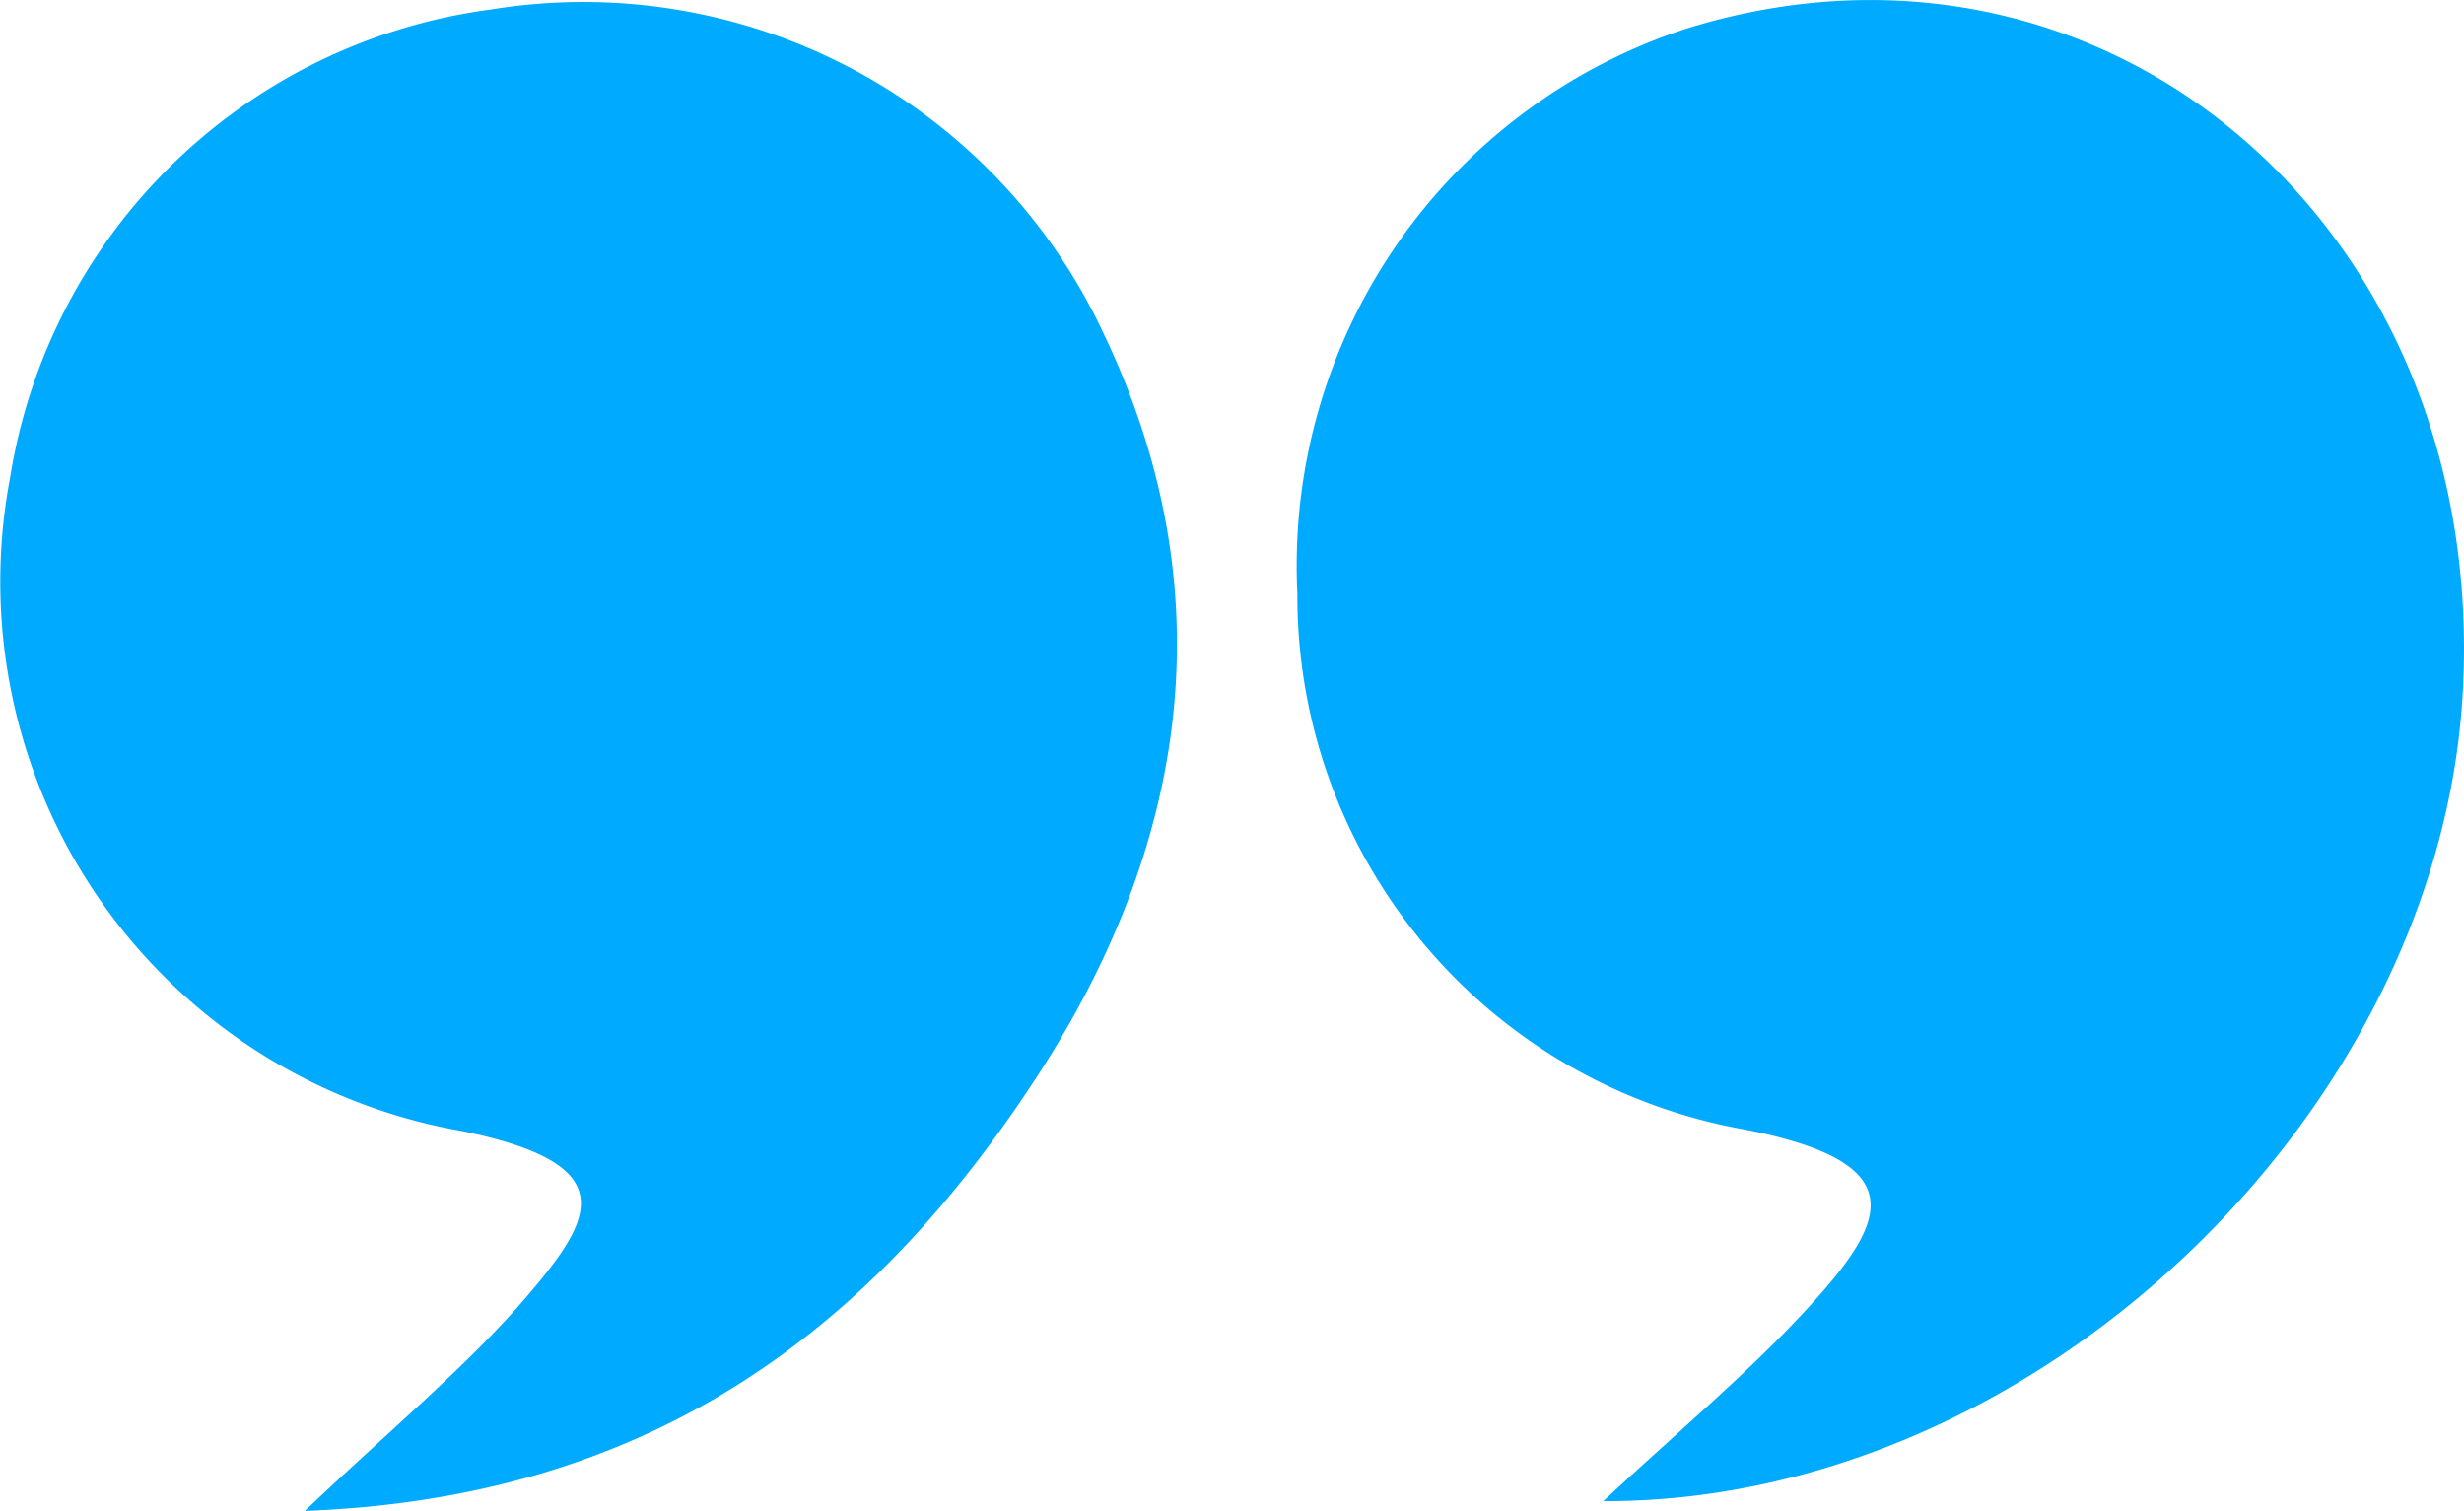
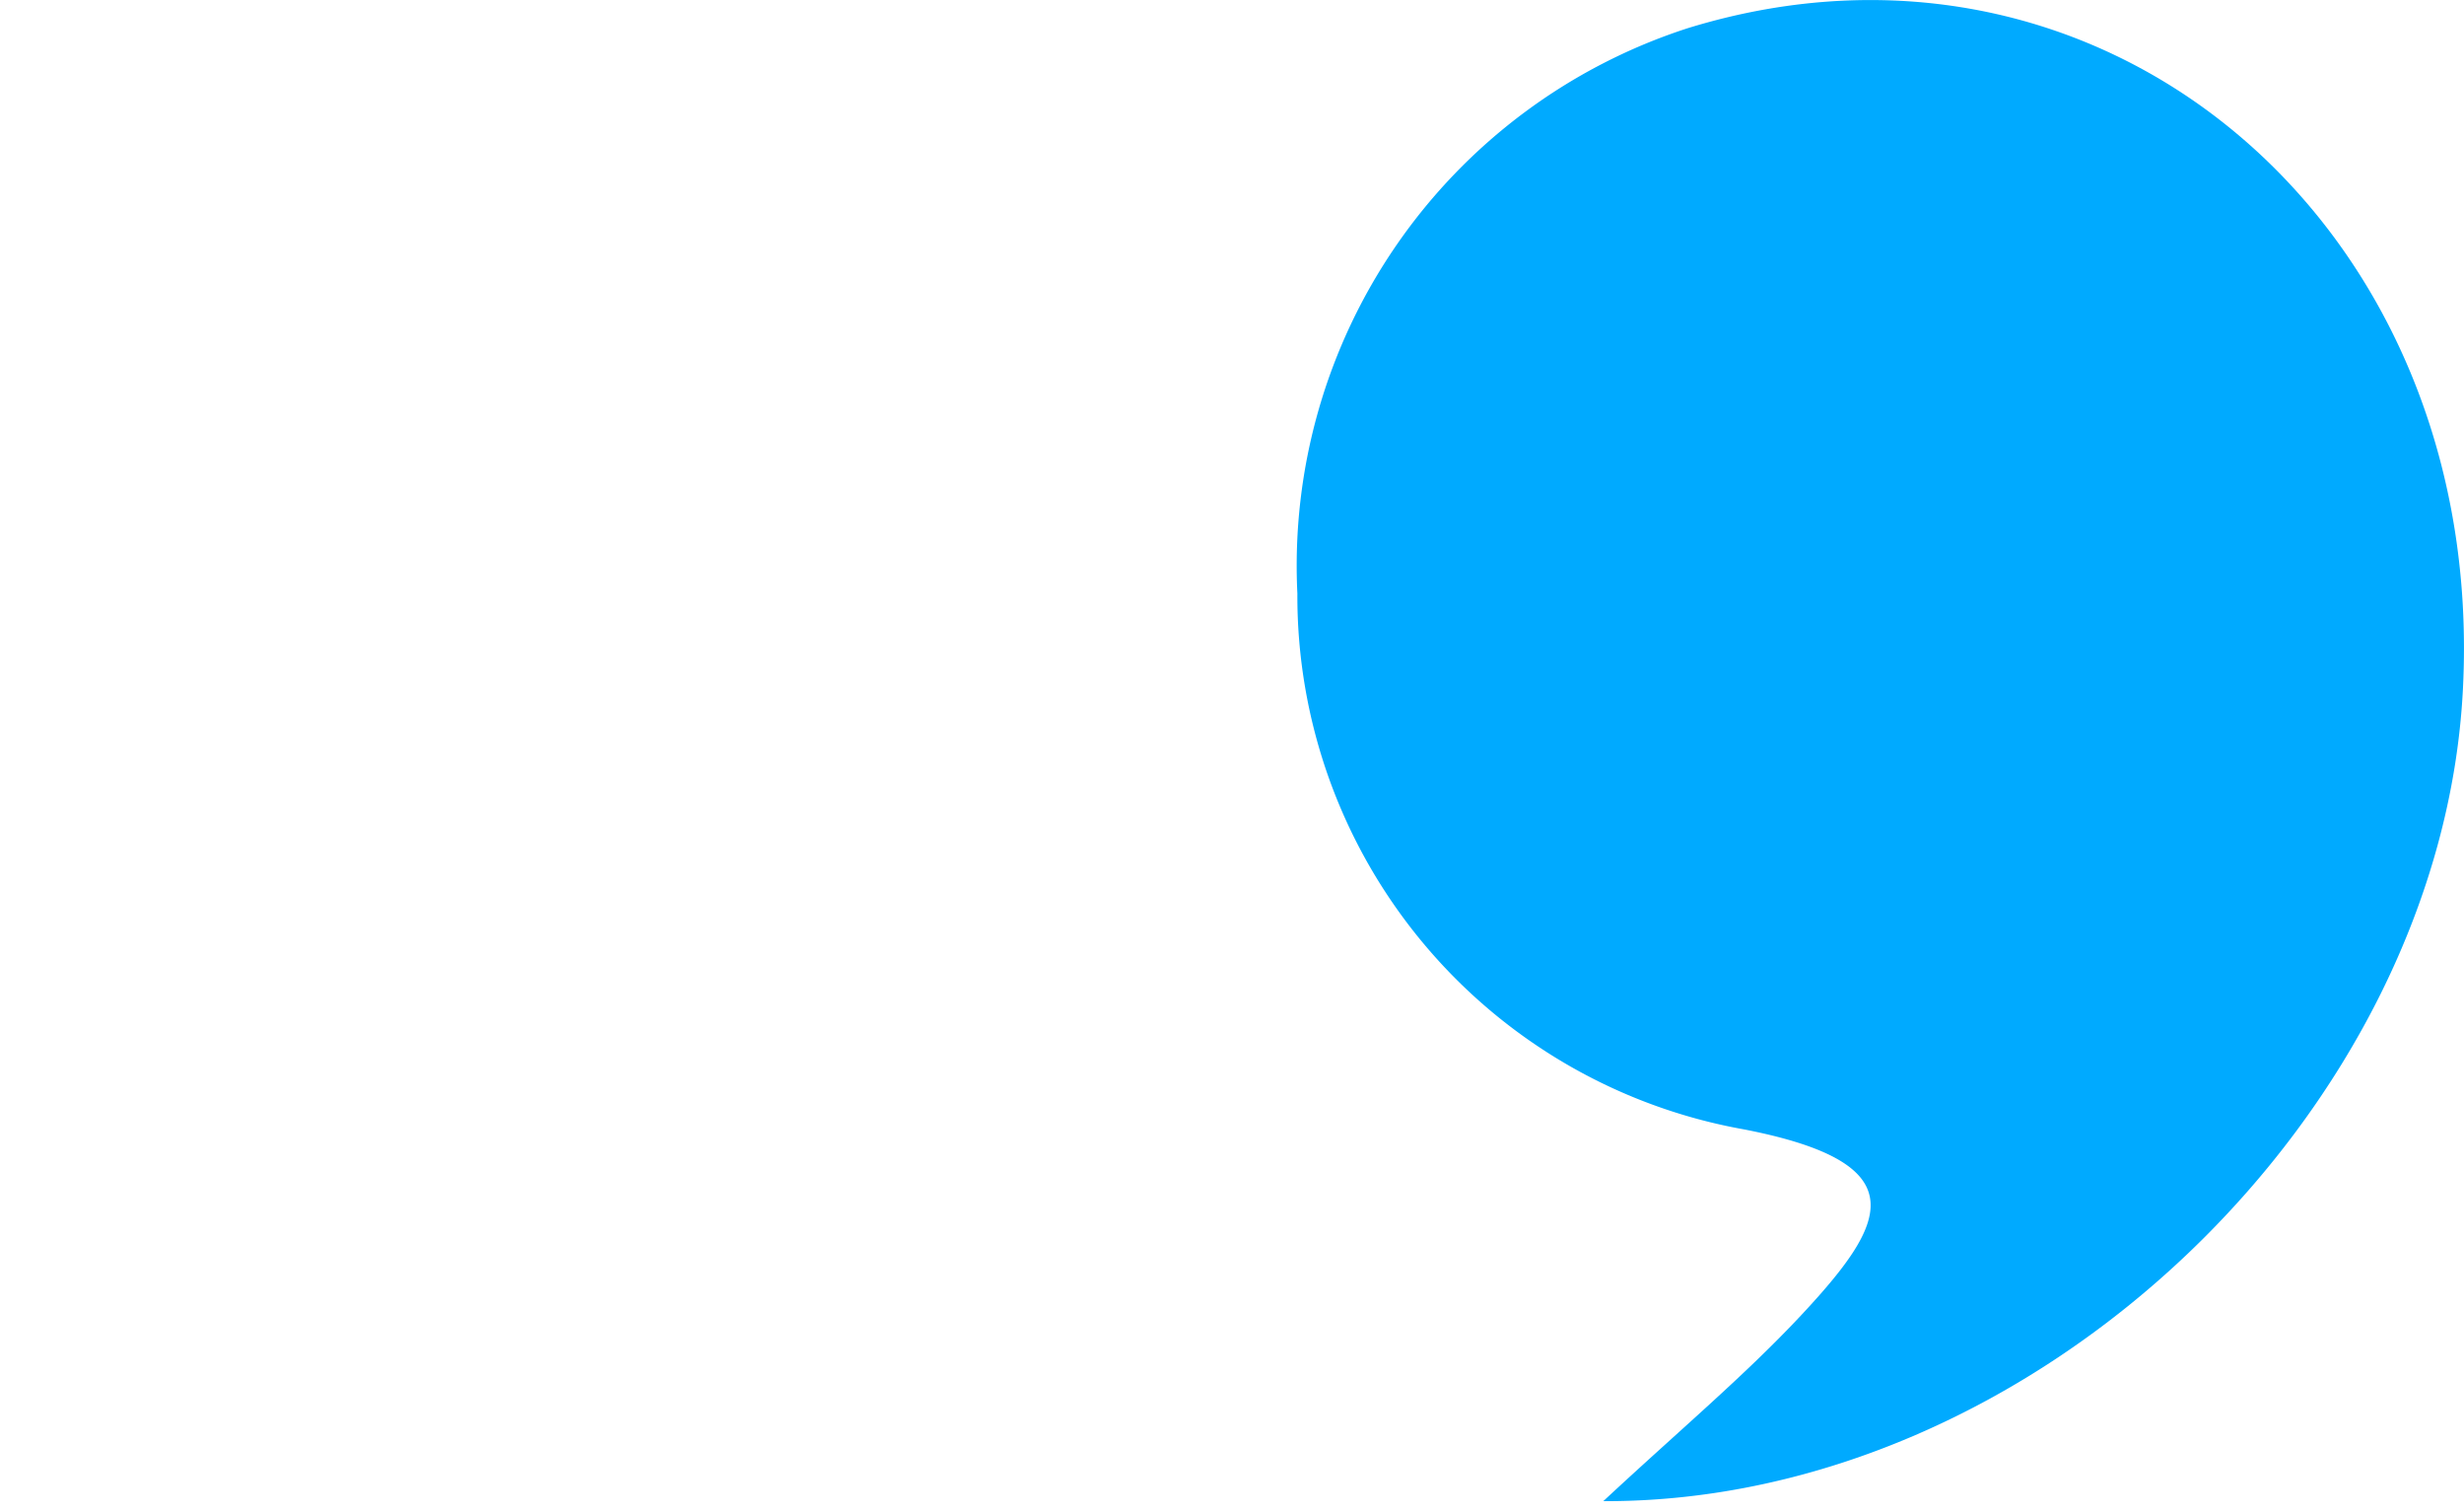
<svg xmlns="http://www.w3.org/2000/svg" id="Слой_1" data-name="Слой 1" viewBox="0 0 68.22 41.83">
  <defs>
    <style>.cls-1{fill:#0af;}</style>
  </defs>
-   <path class="cls-1" d="M8.44,41.83c2.36-2.24,4.25-3.81,5.87-5.62,2-2.3,3.24-3.93-1.54-4.9A15.44,15.44,0,0,1,.28,13.22,15.55,15.55,0,0,1,13.61.26,15.89,15.89,0,0,1,30.5,9.12c3.49,7.21,2.42,14.29-1.87,20.81C24.08,36.86,18,41.47,8.44,41.83Z" />
  <path class="cls-1" d="M44.39,41.56c2.15-2,3.92-3.48,5.49-5.16,2.33-2.5,3.28-4.18-1.58-5.13A15,15,0,0,1,35.92,16.43,15.64,15.64,0,0,1,46.73.78c11.53-3.55,22.12,5.47,21.46,18.3C67.6,30.74,56.4,41.6,44.39,41.56Z" />
</svg>